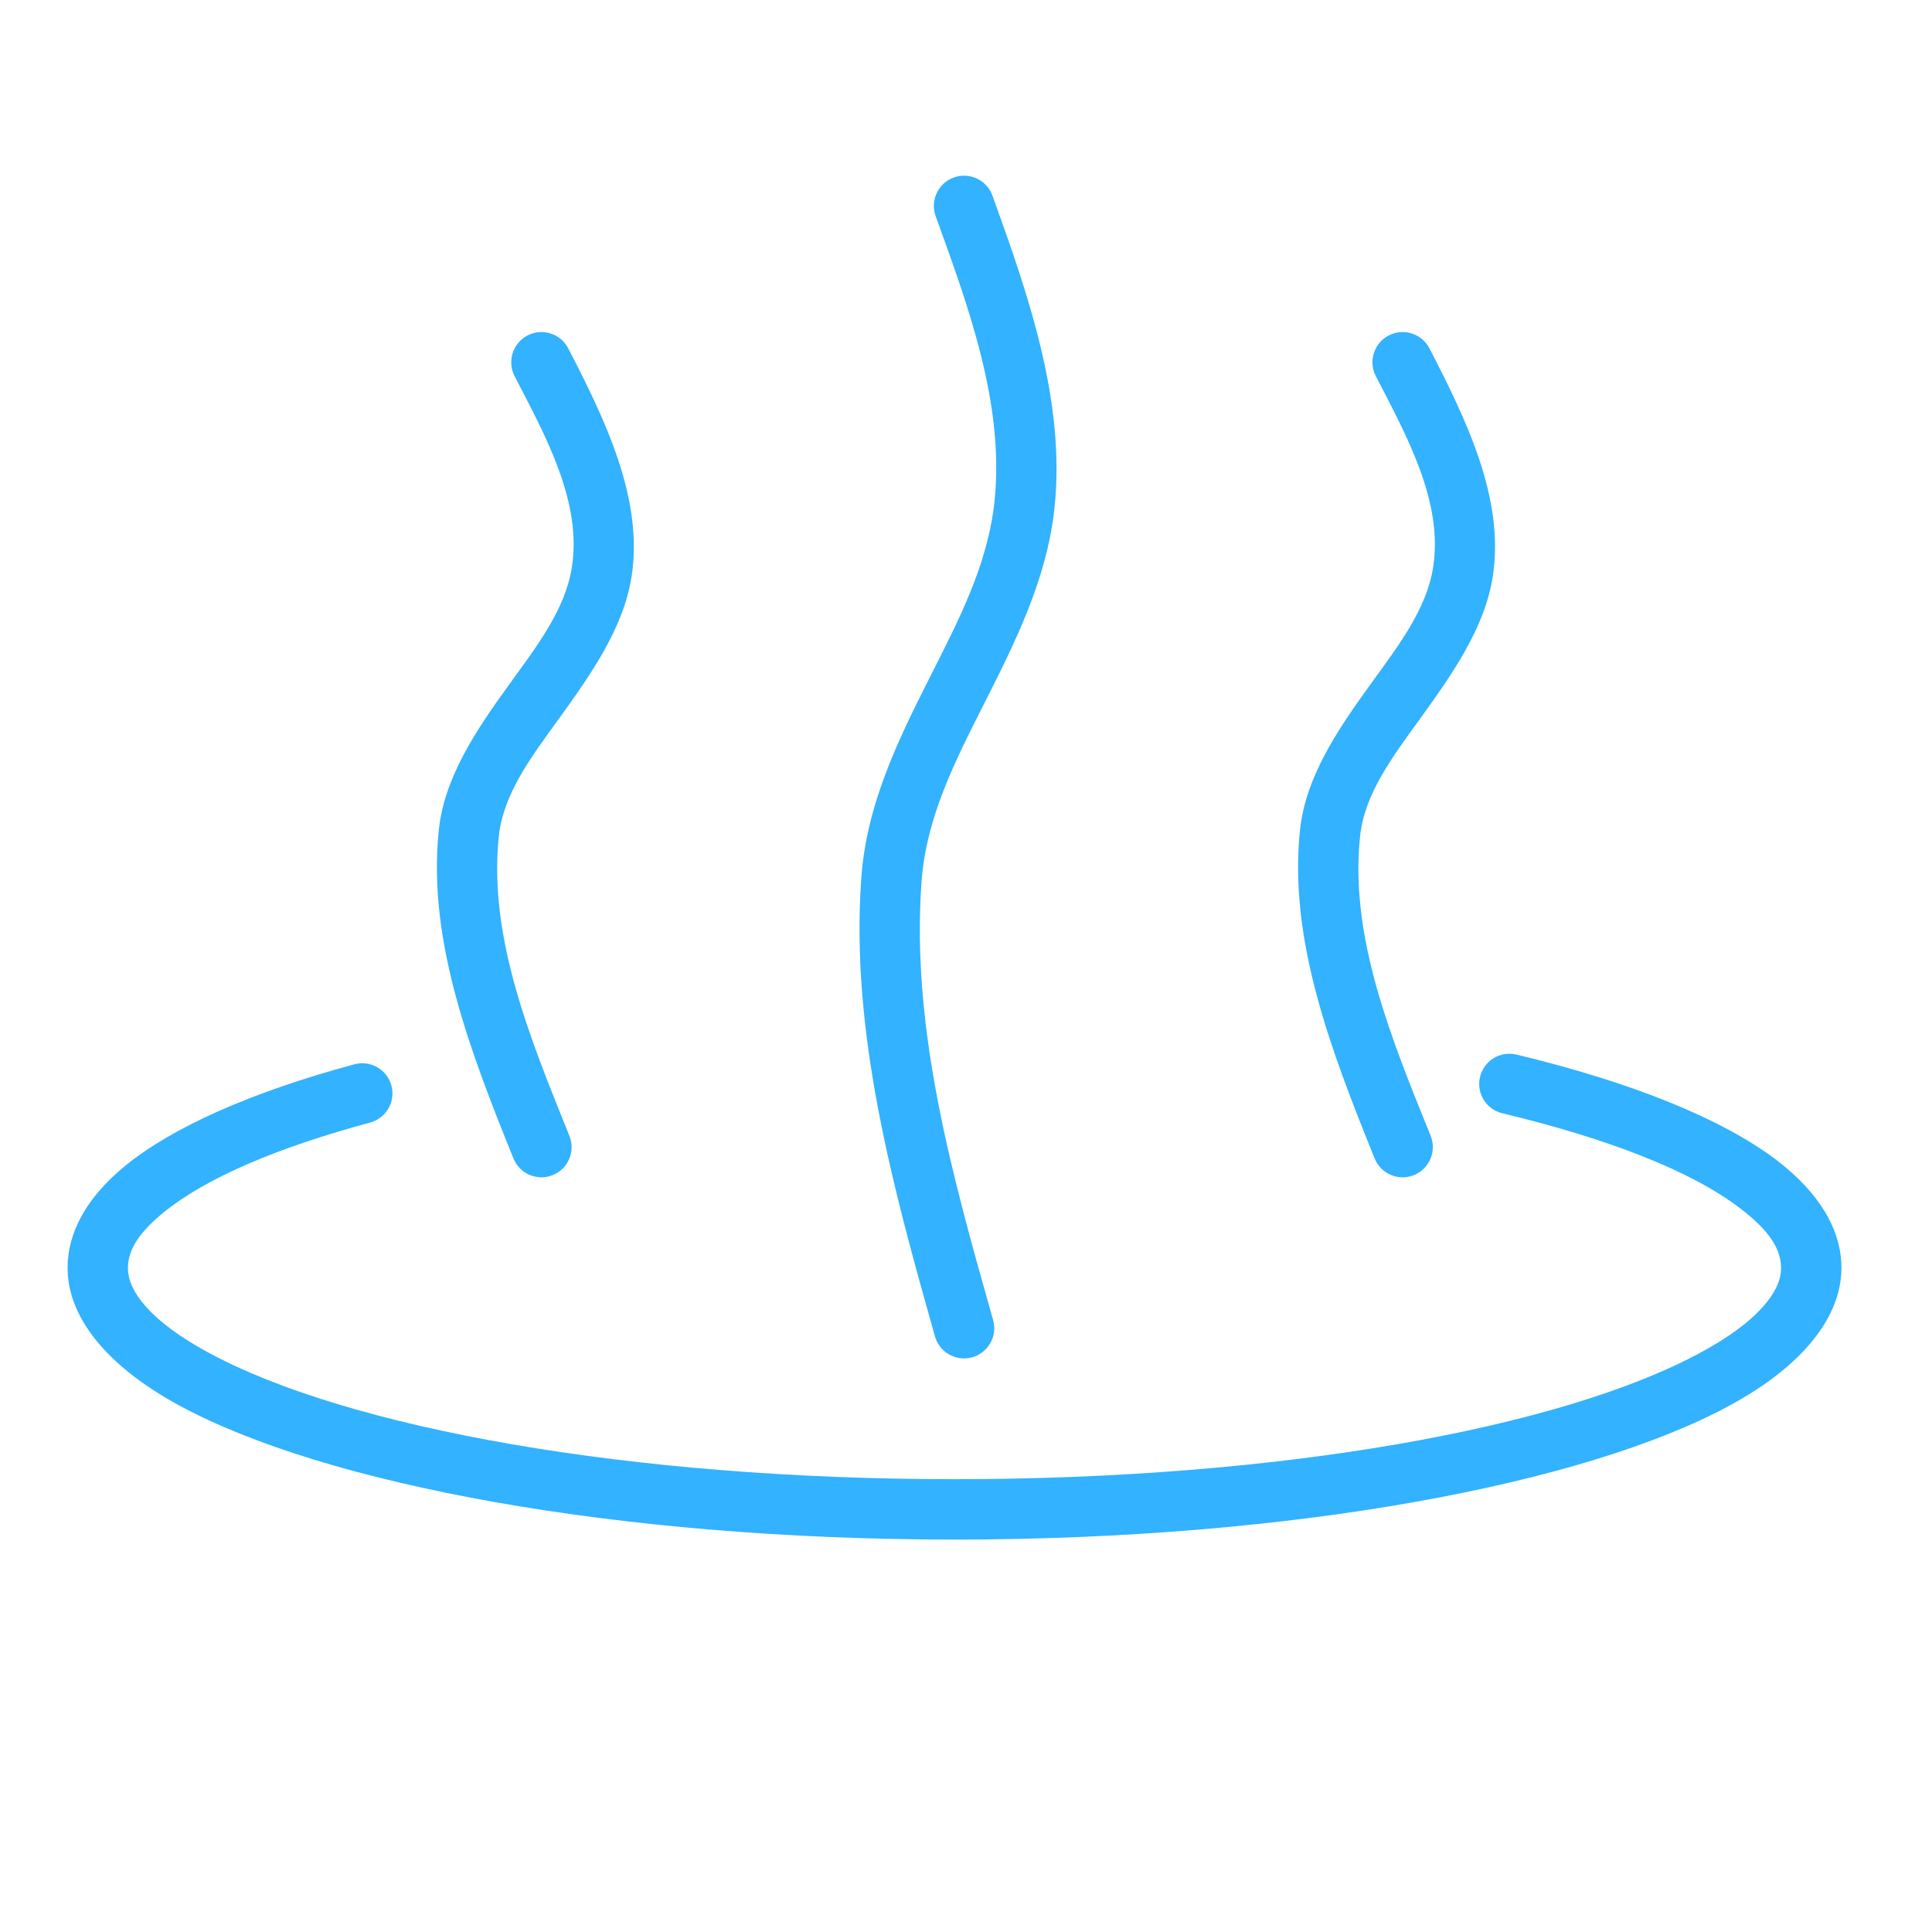
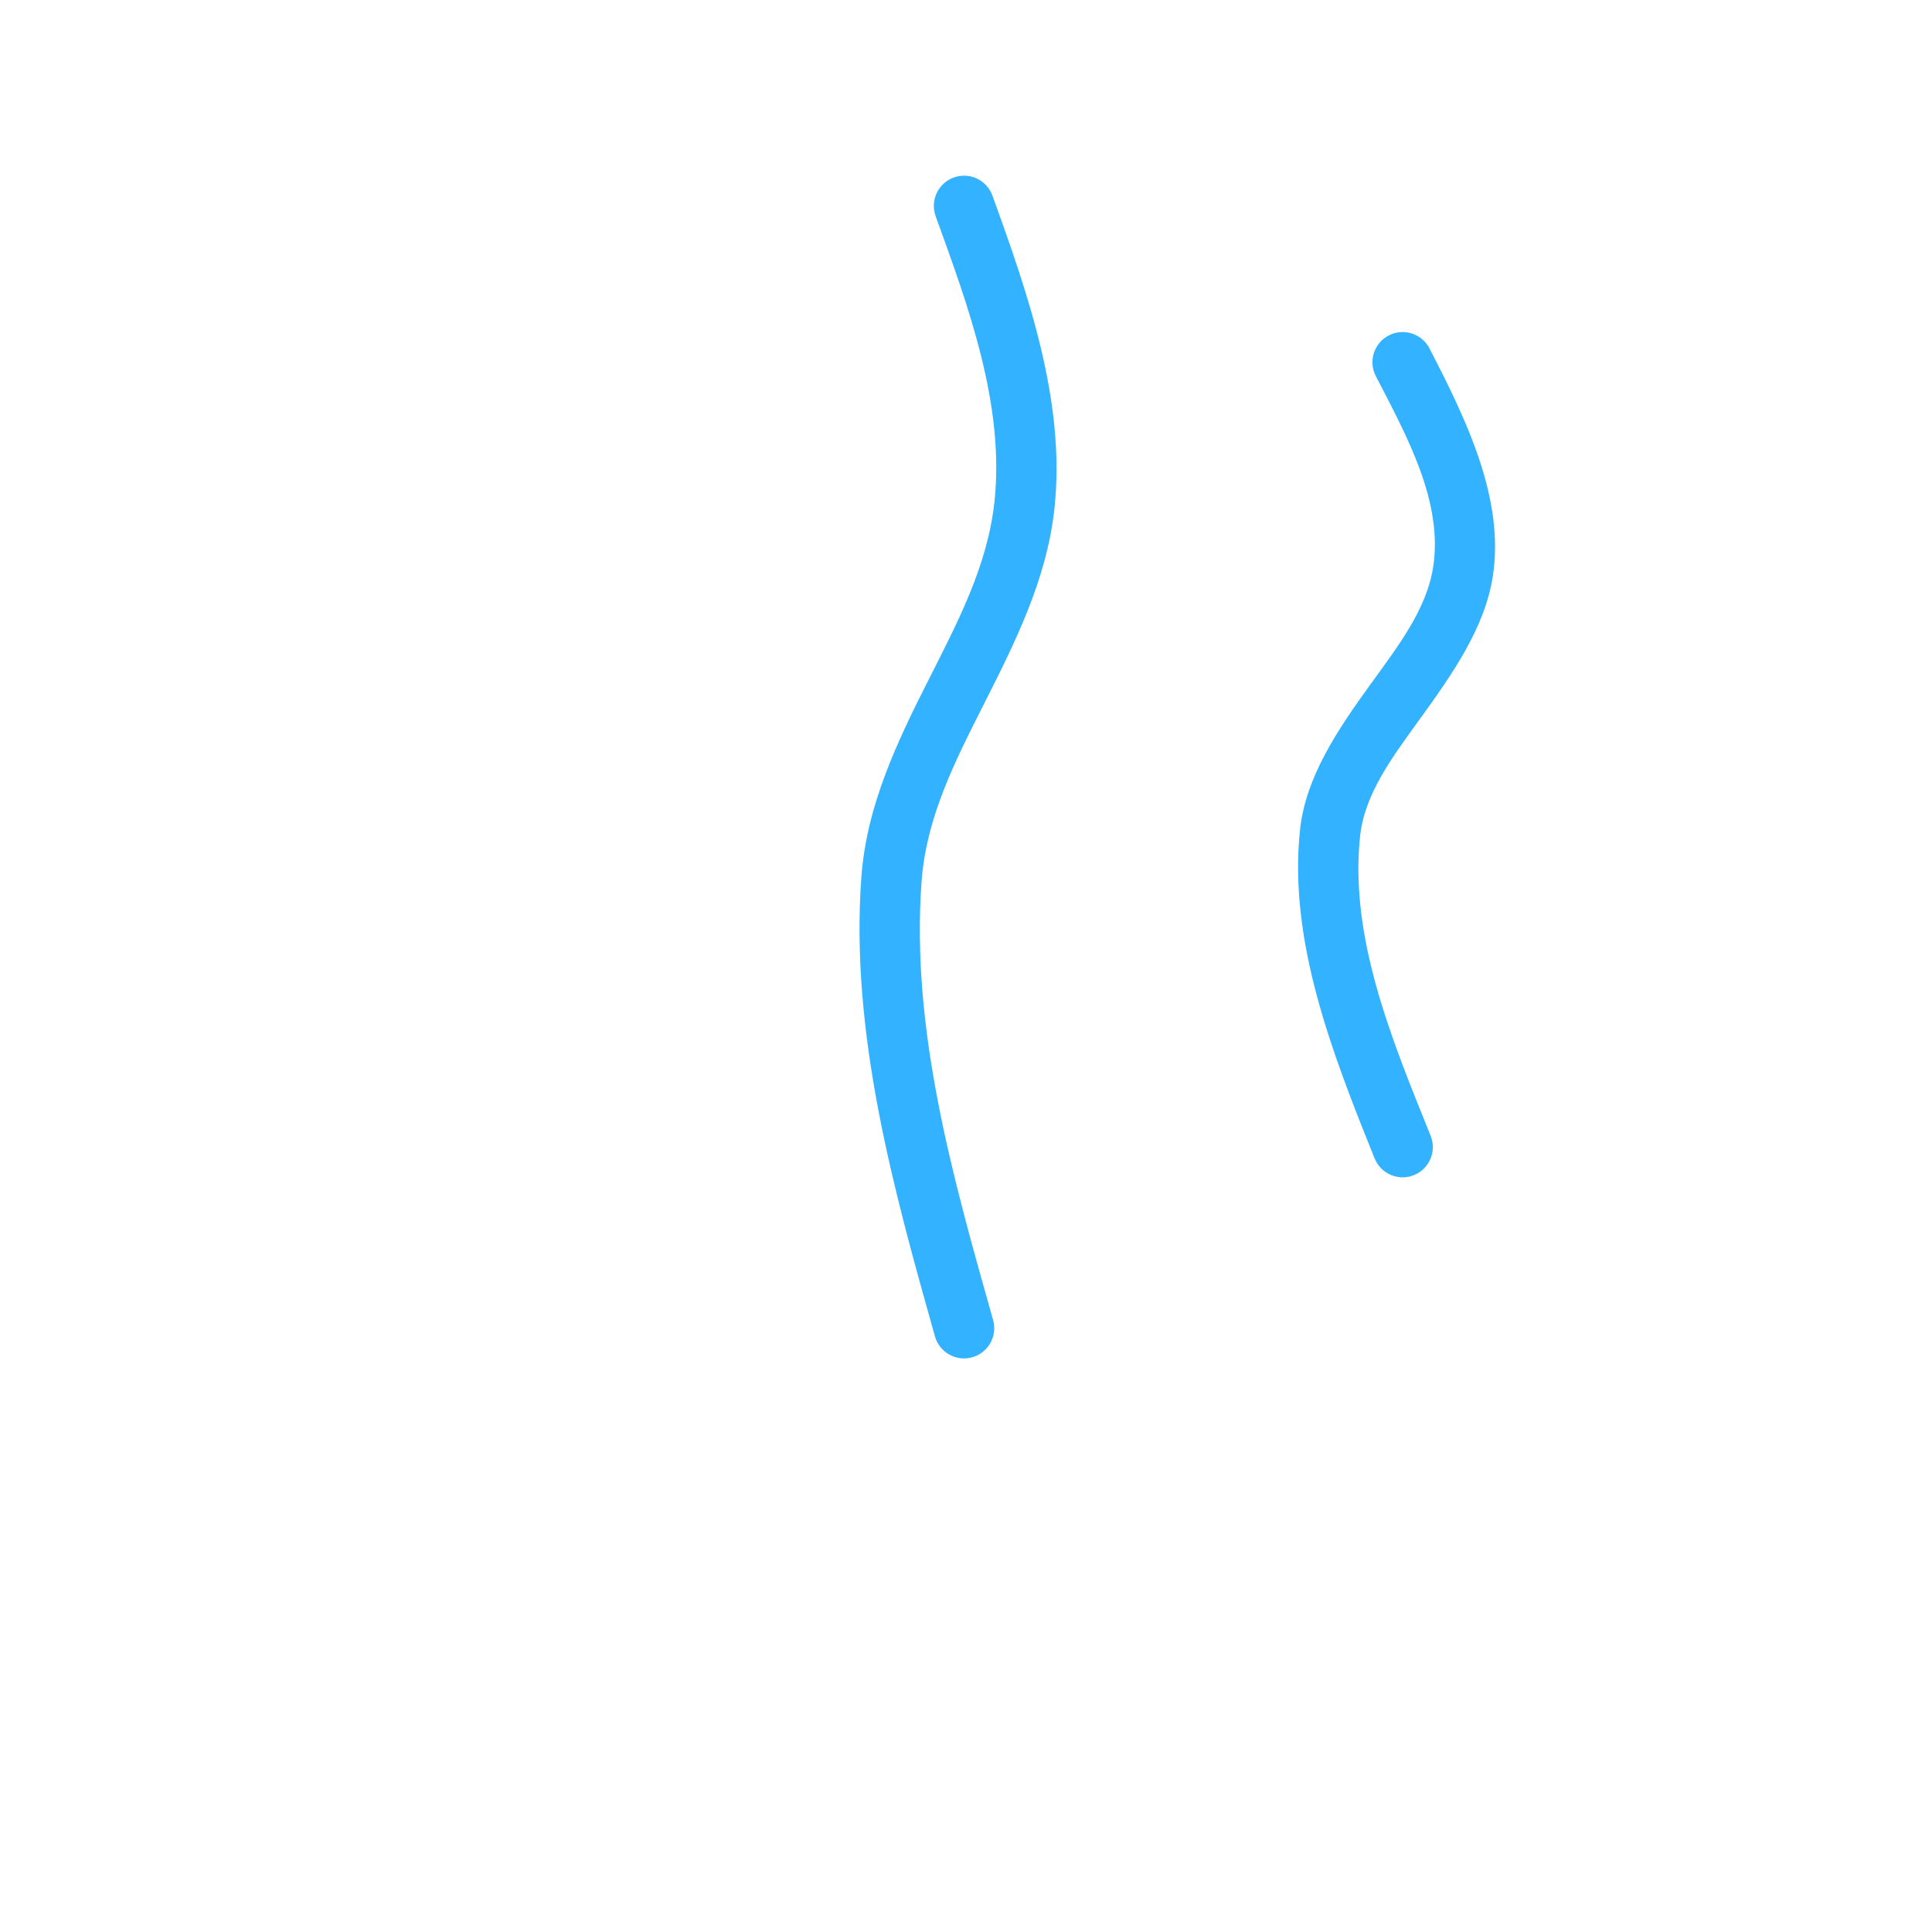
<svg xmlns="http://www.w3.org/2000/svg" width="800px" height="800px" viewBox="0 0 32 32" style="fill-rule:evenodd;clip-rule:evenodd;stroke-linejoin:round;stroke-miterlimit:2;" version="1.1" xml:space="preserve">
-   <path d="M24.883,18.439c1.751,0.42 3.122,0.952 3.935,1.571c0.416,0.316 0.682,0.633 0.682,0.99c0,0.22 -0.11,0.427 -0.289,0.631c-0.237,0.271 -0.589,0.525 -1.035,0.767c-2.317,1.26 -6.99,2.102 -12.367,2.102c-5.377,0 -10.049,-0.842 -12.367,-2.102c-0.445,-0.242 -0.797,-0.496 -1.035,-0.767c-0.179,-0.204 -0.288,-0.411 -0.288,-0.631c-0,-0.326 0.226,-0.619 0.582,-0.911c0.704,-0.578 1.896,-1.082 3.429,-1.496c0.267,-0.072 0.425,-0.346 0.353,-0.613c-0.072,-0.266 -0.347,-0.424 -0.613,-0.352c-1.706,0.46 -3.021,1.045 -3.804,1.688c-0.636,0.522 -0.947,1.101 -0.947,1.684c-0,0.8 0.623,1.612 1.846,2.277c2.408,1.309 7.257,2.223 12.844,2.223c5.588,0 10.437,-0.914 12.845,-2.223c1.223,-0.665 1.846,-1.477 1.846,-2.277c0,-0.619 -0.355,-1.237 -1.076,-1.786c-0.893,-0.679 -2.387,-1.286 -4.307,-1.747c-0.269,-0.064 -0.539,0.101 -0.603,0.37c-0.065,0.268 0.101,0.538 0.369,0.602Z" style="fill:#32b2ff;" />
-   <path d="M9.431,18.813c-0.642,-1.594 -1.345,-3.28 -1.169,-4.961c0.074,-0.702 0.534,-1.31 0.981,-1.928c0.548,-0.758 1.087,-1.524 1.219,-2.381c0.197,-1.282 -0.44,-2.593 -1.05,-3.773c-0.127,-0.245 -0.429,-0.341 -0.674,-0.214c-0.245,0.127 -0.341,0.429 -0.215,0.674c0.515,0.994 1.117,2.08 0.95,3.16c-0.109,0.708 -0.588,1.322 -1.04,1.948c-0.553,0.764 -1.074,1.541 -1.165,2.41c-0.193,1.84 0.533,3.695 1.236,5.439c0.103,0.256 0.395,0.38 0.651,0.277c0.256,-0.104 0.38,-0.395 0.276,-0.651Z" style="fill:#32b2ff;" />
  <path d="M16.449,21.864c-0.658,-2.331 -1.366,-4.804 -1.185,-7.264c0.077,-1.056 0.55,-1.983 1.02,-2.913c0.527,-1.042 1.054,-2.087 1.181,-3.266c0.19,-1.764 -0.44,-3.558 -1.027,-5.181c-0.094,-0.26 -0.381,-0.394 -0.64,-0.3c-0.26,0.093 -0.394,0.38 -0.301,0.64c0.538,1.485 1.147,3.12 0.974,4.734c-0.115,1.057 -0.607,1.987 -1.079,2.922c-0.53,1.047 -1.038,2.1 -1.125,3.291c-0.189,2.576 0.531,5.168 1.219,7.609c0.075,0.265 0.352,0.42 0.617,0.345c0.266,-0.075 0.421,-0.351 0.346,-0.617Z" style="fill:#32b2ff;" />
  <path d="M23.696,18.813c-0.643,-1.594 -1.346,-3.28 -1.169,-4.961c0.074,-0.702 0.533,-1.31 0.98,-1.928c0.548,-0.758 1.087,-1.524 1.219,-2.381c0.198,-1.282 -0.44,-2.593 -1.05,-3.773c-0.127,-0.245 -0.429,-0.341 -0.674,-0.214c-0.245,0.127 -0.341,0.429 -0.214,0.674c0.514,0.994 1.116,2.08 0.95,3.16c-0.109,0.708 -0.589,1.322 -1.041,1.948c-0.553,0.764 -1.074,1.541 -1.165,2.41c-0.193,1.84 0.533,3.695 1.236,5.439c0.104,0.256 0.395,0.38 0.651,0.277c0.256,-0.104 0.38,-0.395 0.277,-0.651Z" style="fill:#32b2ff;" />
</svg>